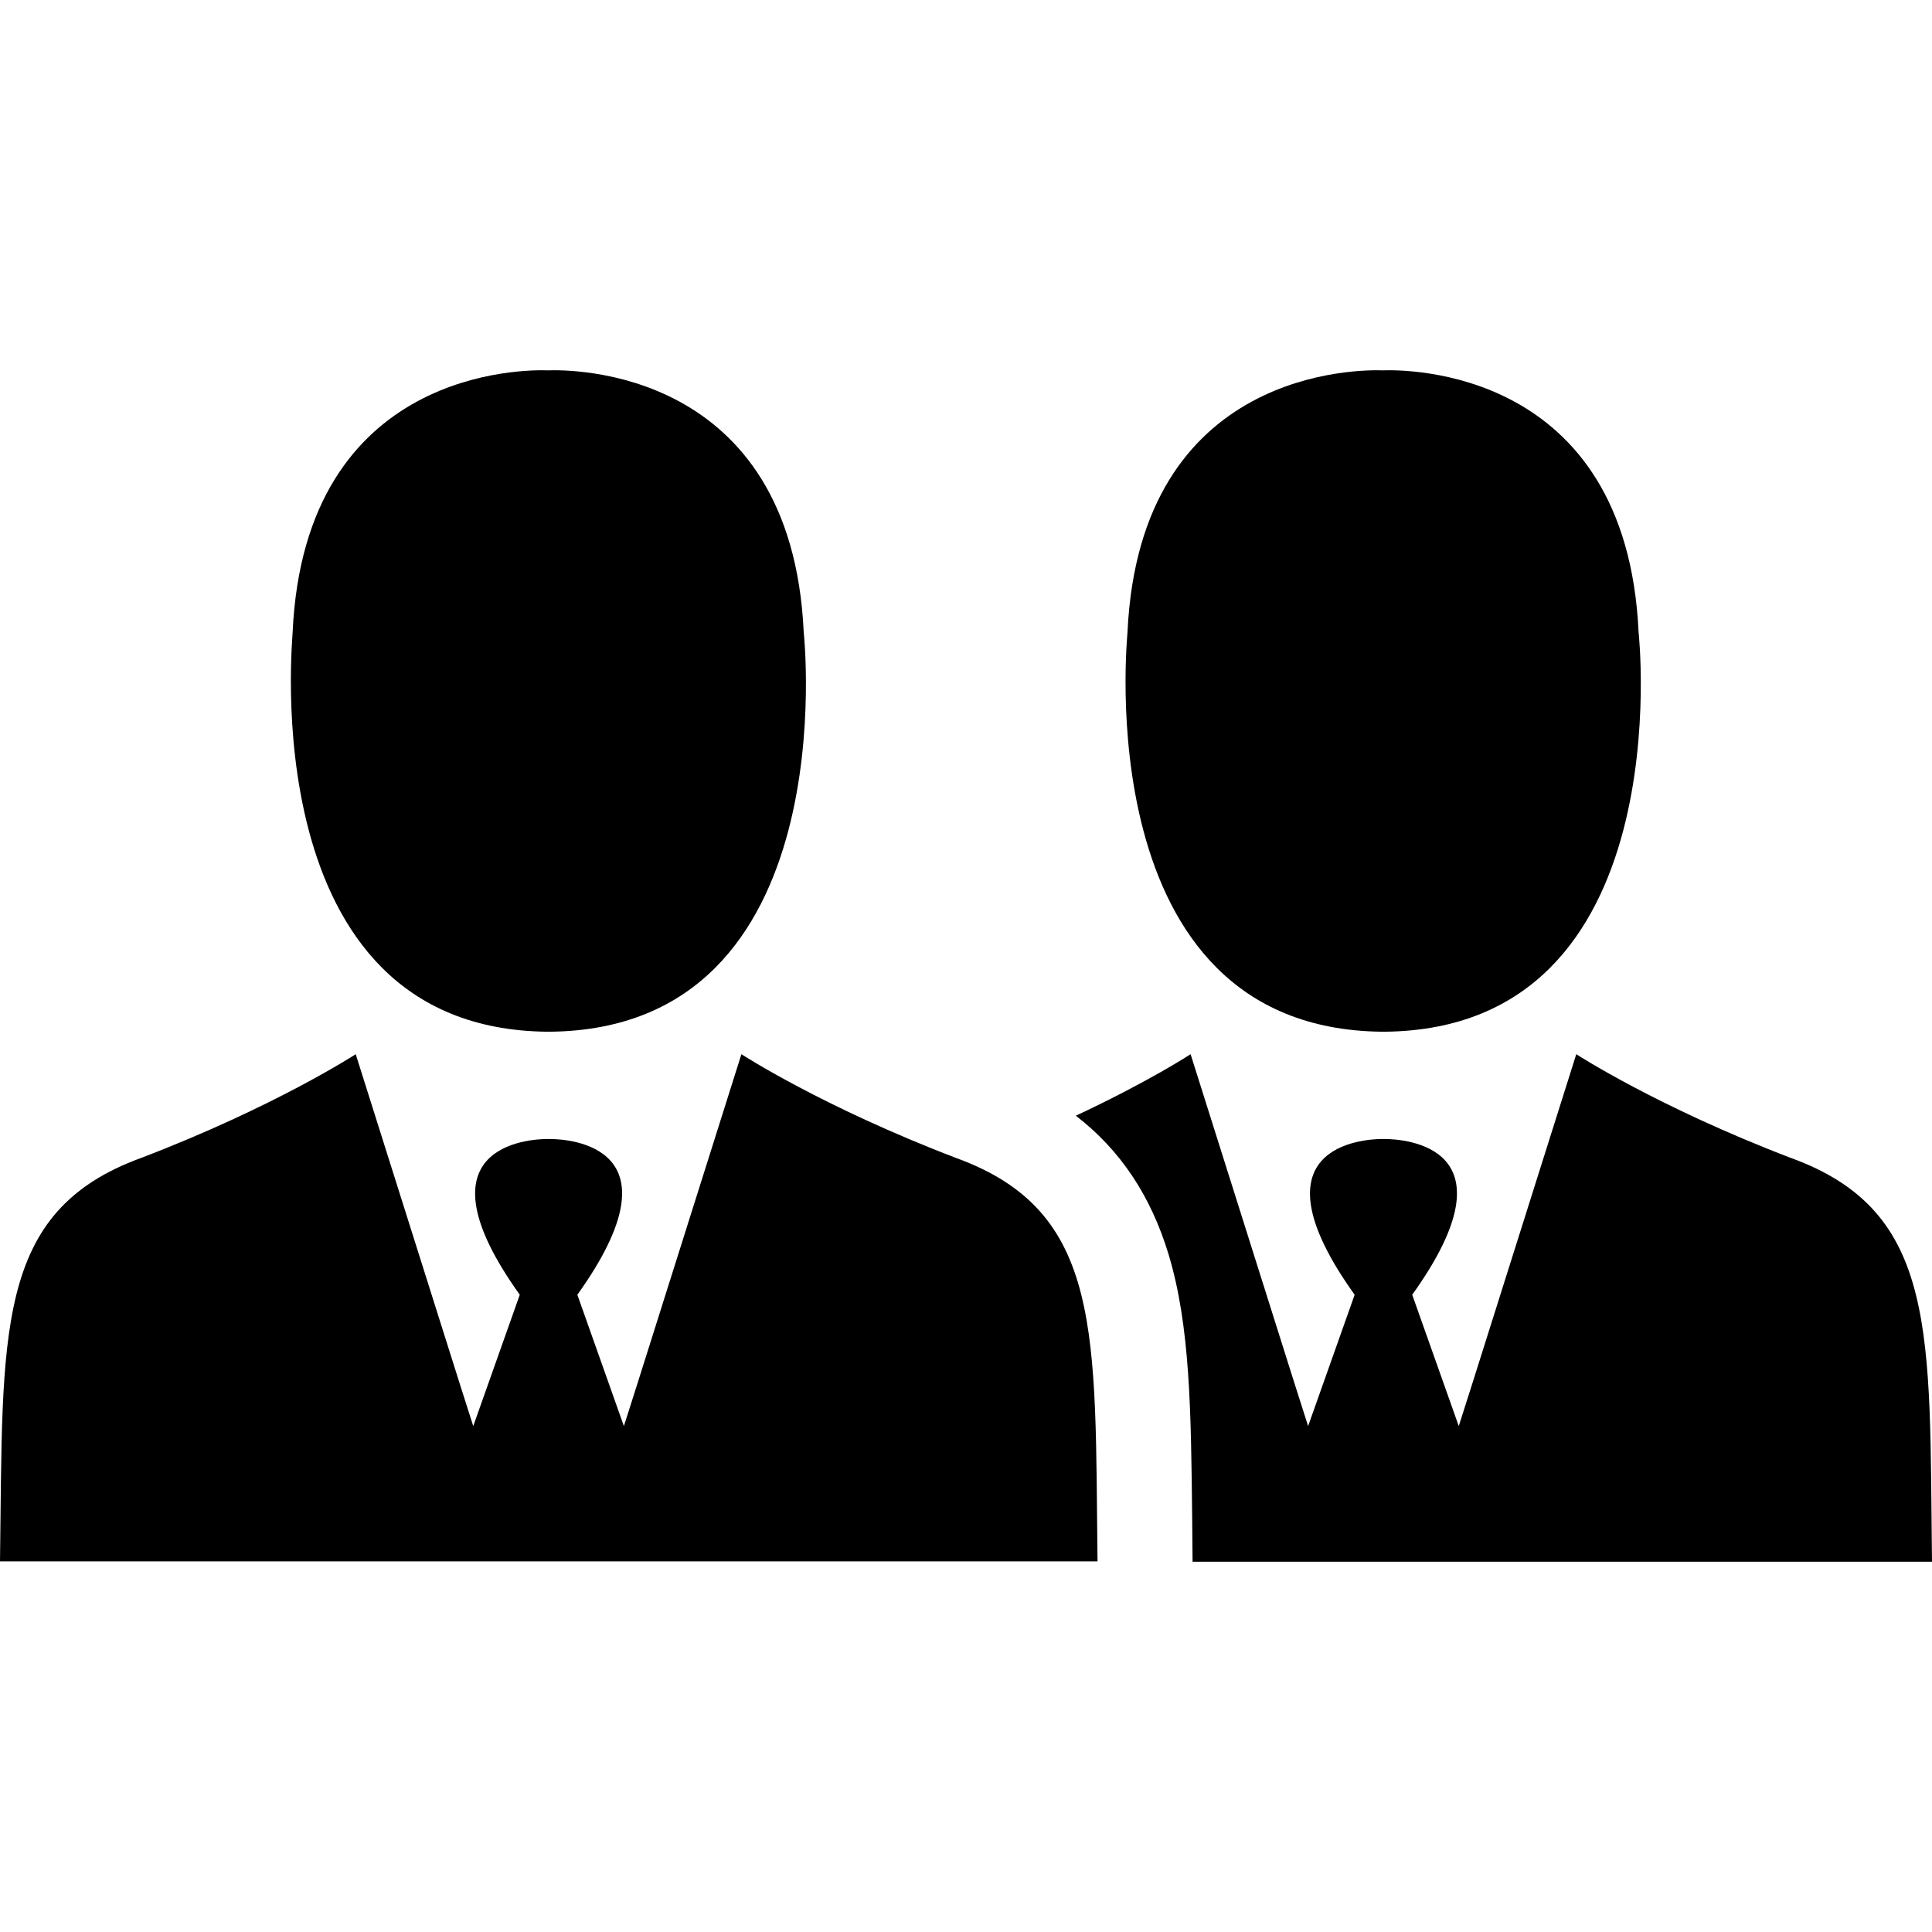
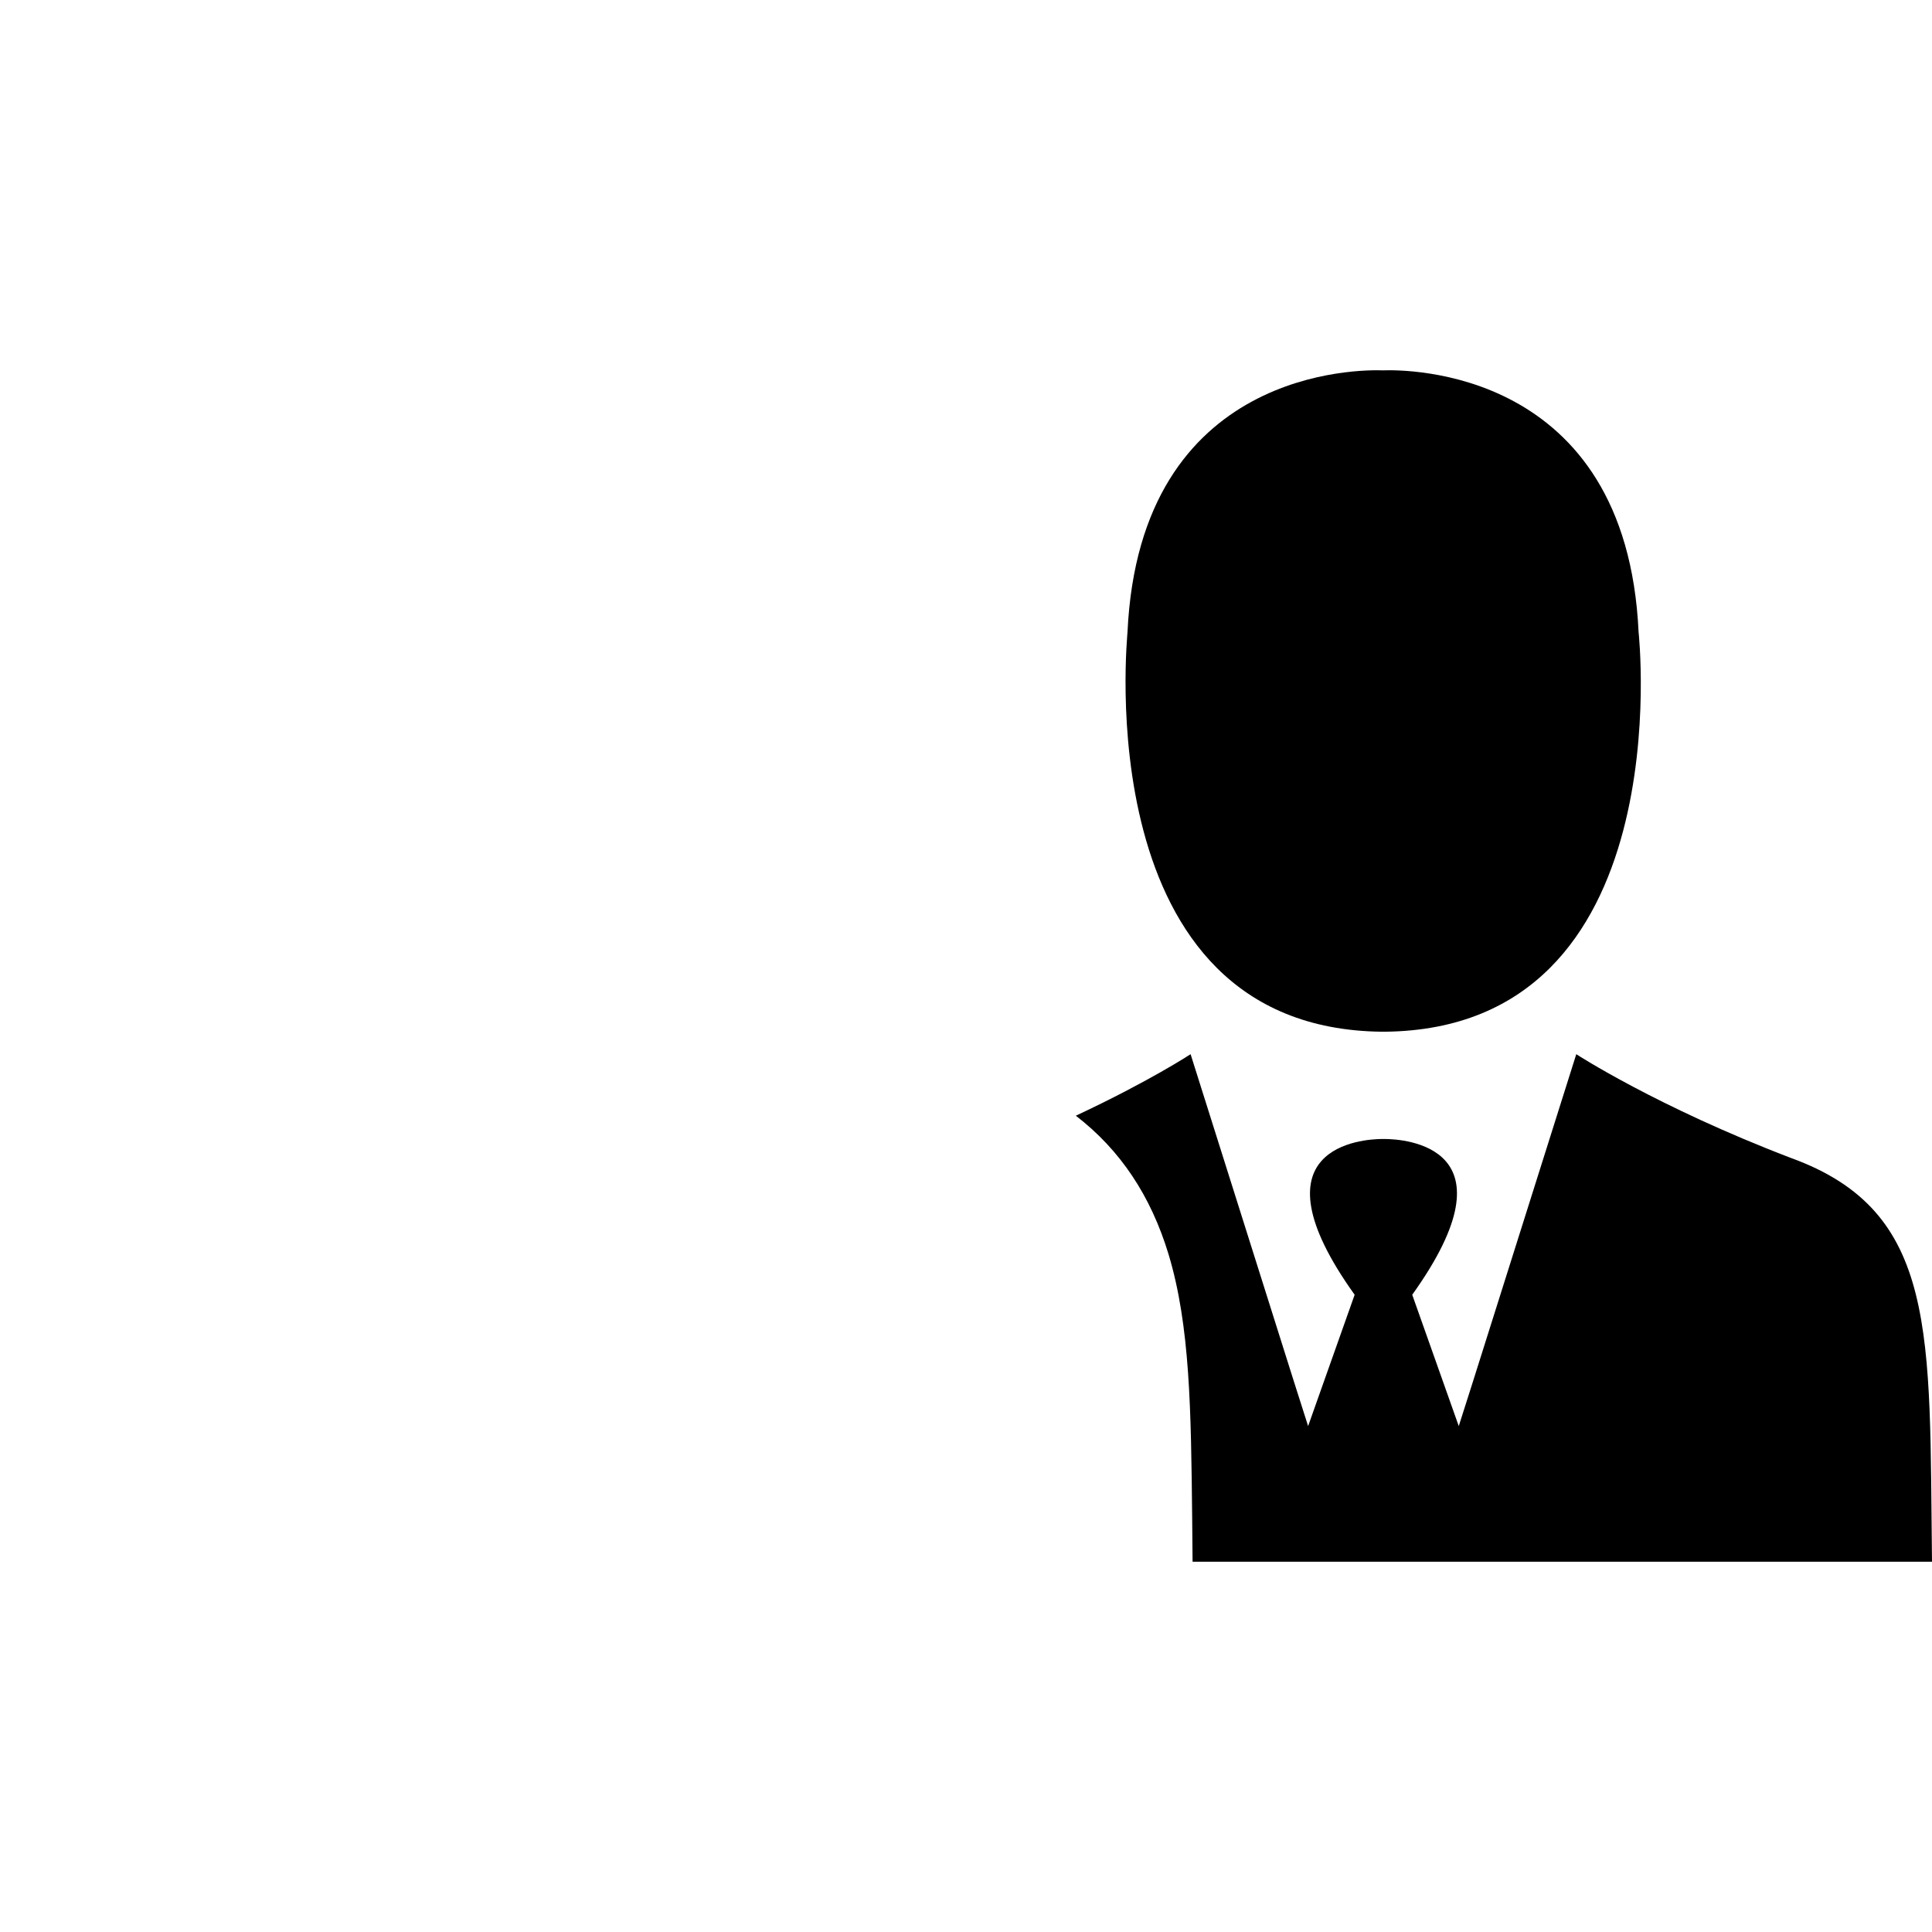
<svg xmlns="http://www.w3.org/2000/svg" fill="#000000" height="800px" width="800px" version="1.1" id="Capa_1" viewBox="0 0 489.9 489.9" xml:space="preserve">
  <g>
    <g>
      <path d="M350.4,261.613L350.4,261.613c0.2,0,0.3,0,0.4,0c0.2,0,0.3,0,0.4,0l0,0c75.3-0.8,64.3-101.3,64.3-101.3    c-3.1-67.2-59.3-66.6-64.8-66.4c-5.5-0.2-61.7-0.8-64.8,66.4C286,160.313,275.1,260.813,350.4,261.613z" />
      <path d="M454.1,293.613c-34-13-54.4-26.3-54.4-26.3l-26.2,83l-3.6,11.3l-11.8-33.3c27-37.7-2-39.5-7.1-39.5l0,0h-0.1h-0.1h-0.1    h-0.1l0,0c-5,0-34.1,1.8-7.1,39.5l-11.8,33.3l-3.6-11.3l-26.2-83c0,0-10.5,6.9-29.1,15.6c11.3,8.7,19,20.3,23.5,35.1    c5.5,18.2,5.7,39.6,6,66.7c0,3.5,0.1,7.2,0.1,11c0,0.1,0,0.2,0,0.3h48.2h0.3h139C489.2,338.113,491.6,307.213,454.1,293.613z" />
-       <path d="M138.7,261.613L138.7,261.613c0.2,0,0.3,0,0.4,0c0.2,0,0.3,0,0.4,0l0,0c75.3-0.8,64.3-101.3,64.3-101.3    c-3.1-67.2-59.3-66.6-64.8-66.4c-5.5-0.2-61.7-0.8-64.8,66.4C74.4,160.313,63.5,260.813,138.7,261.613z" />
-       <path d="M242.4,293.613c-34-13-54.4-26.3-54.4-26.3l-26.2,83l-3.6,11.3l-11.8-33.3c27-37.7-2-39.5-7.1-39.5l0,0h-0.1h-0.1H139    h-0.1l0,0c-5,0-34.1,1.8-7.1,39.5l-11.8,33.3l-3.6-11.3l-26.2-83c0,0-20.4,13.3-54.4,26.3c-37.4,13.6-35,44.5-35.8,102.3h139h0.3    h139C277.6,338.113,279.9,307.213,242.4,293.613z" />
    </g>
  </g>
</svg>